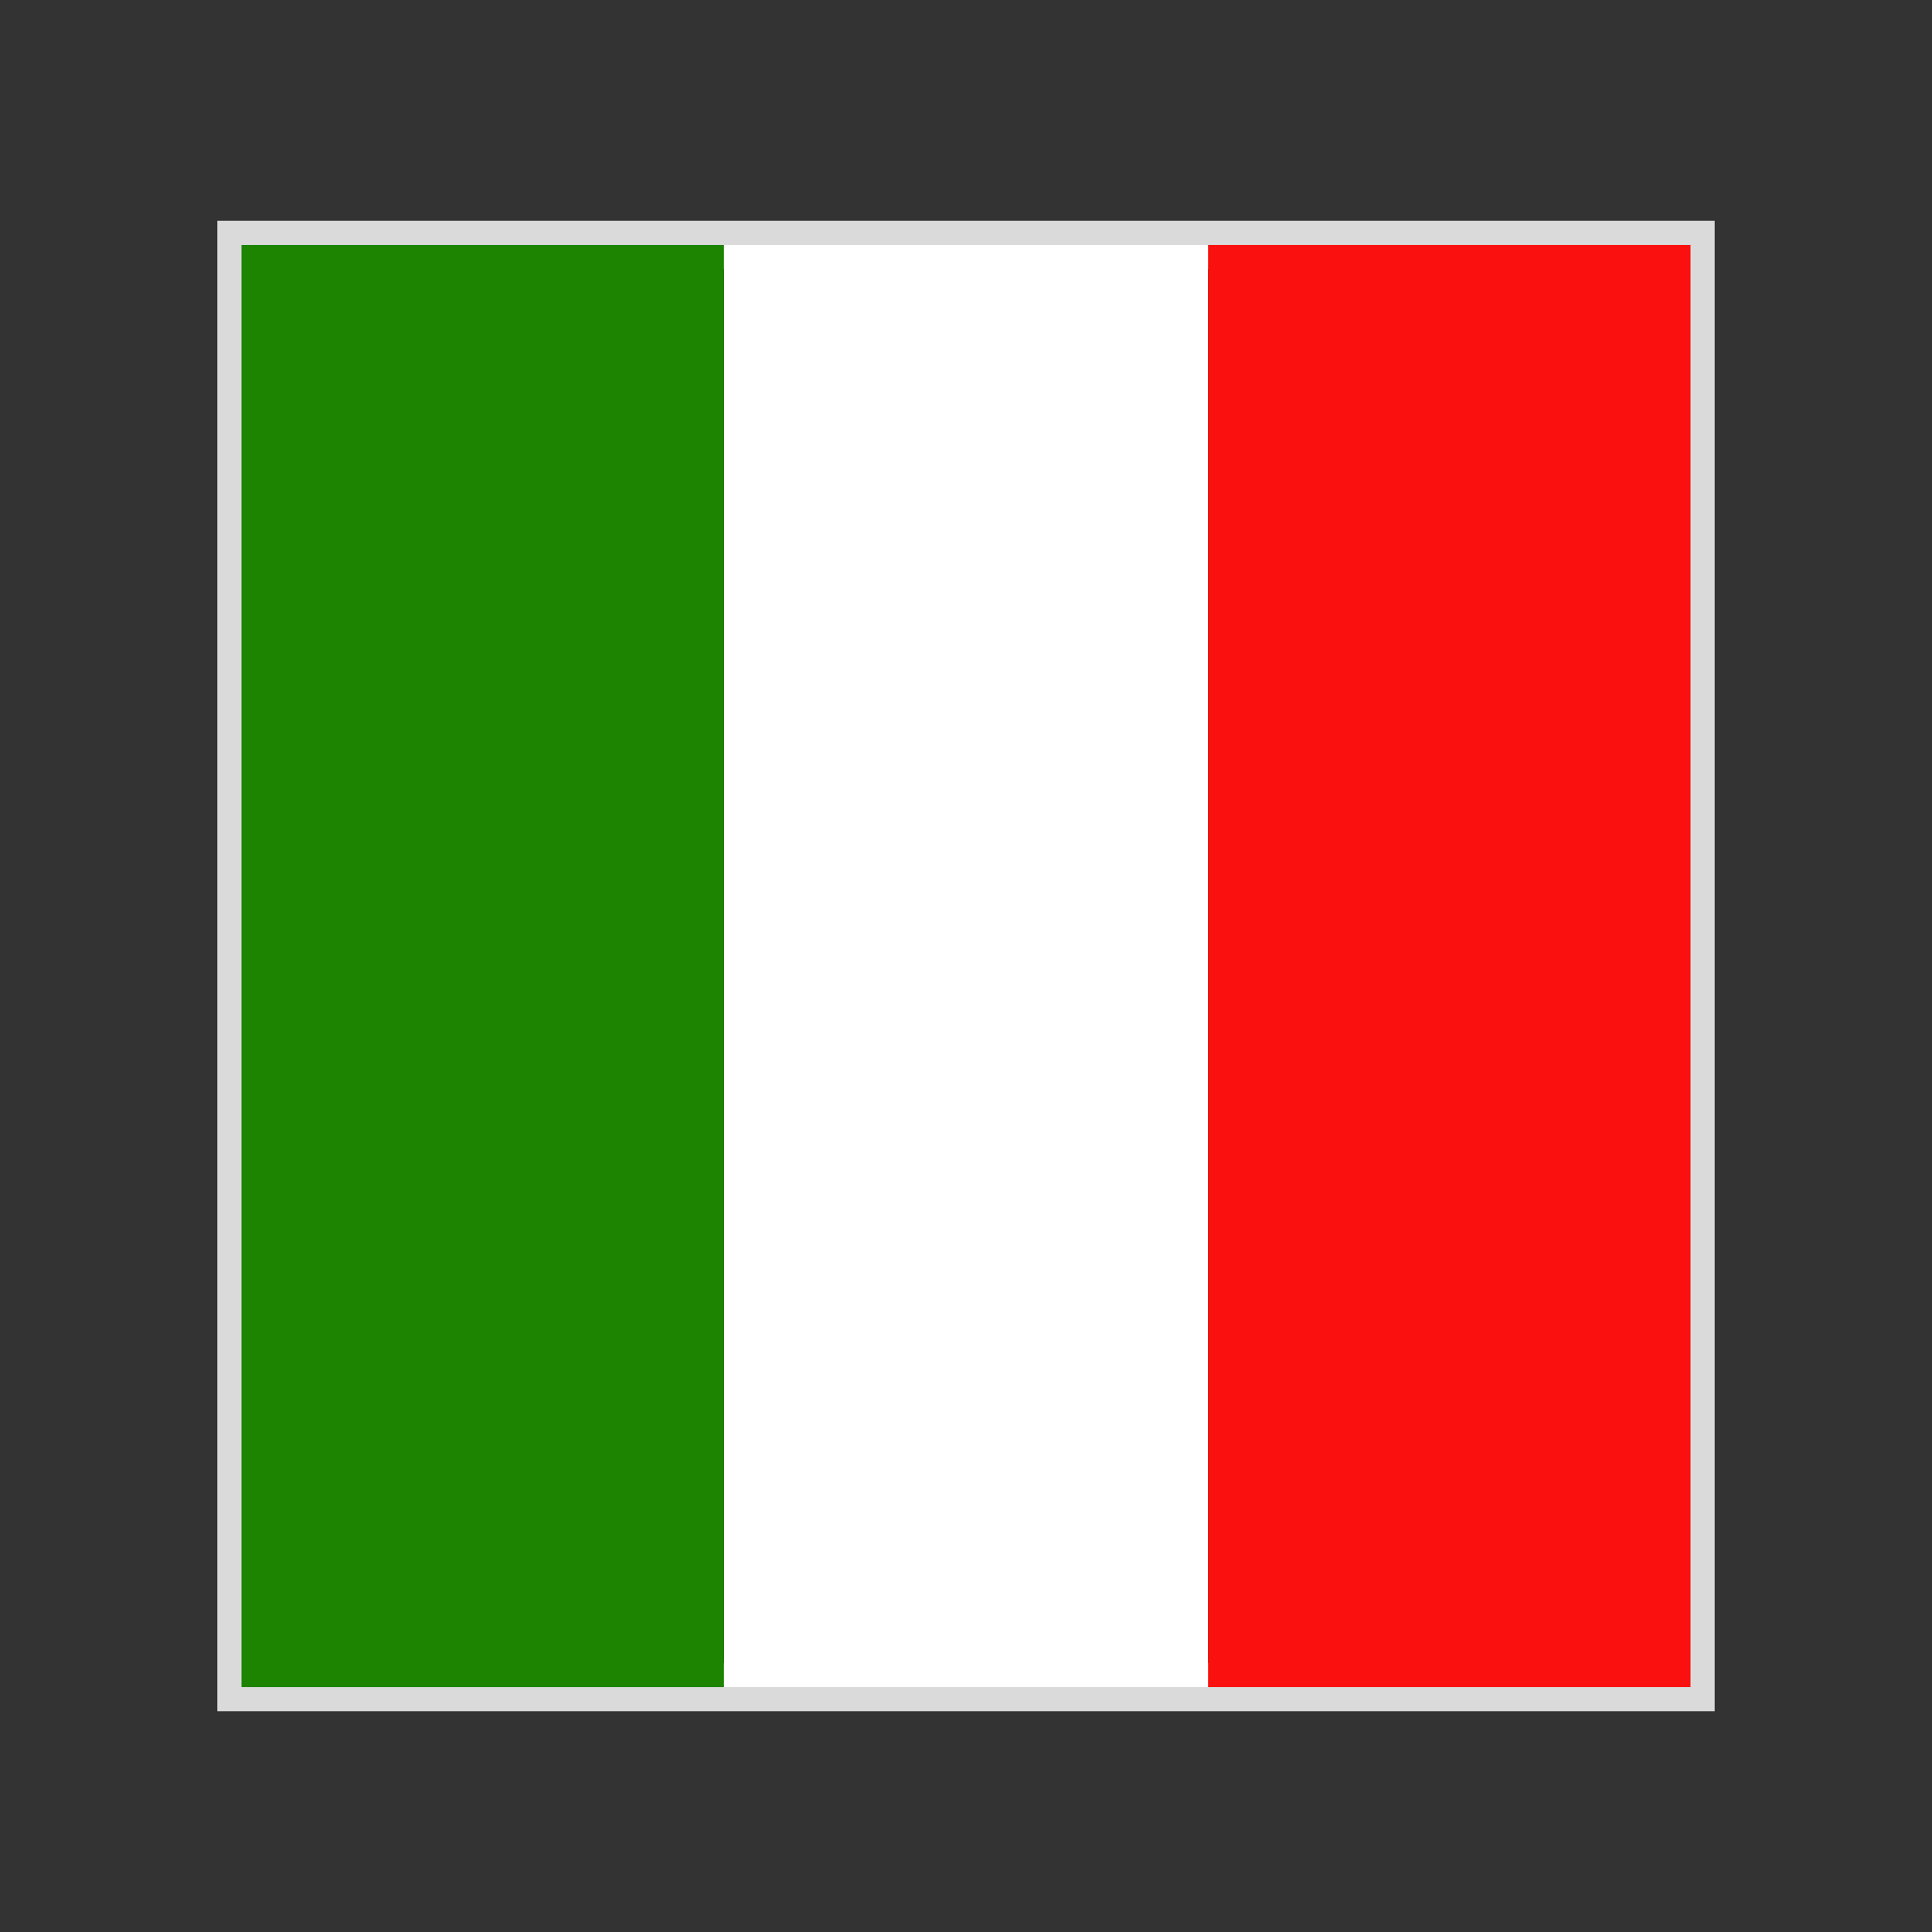
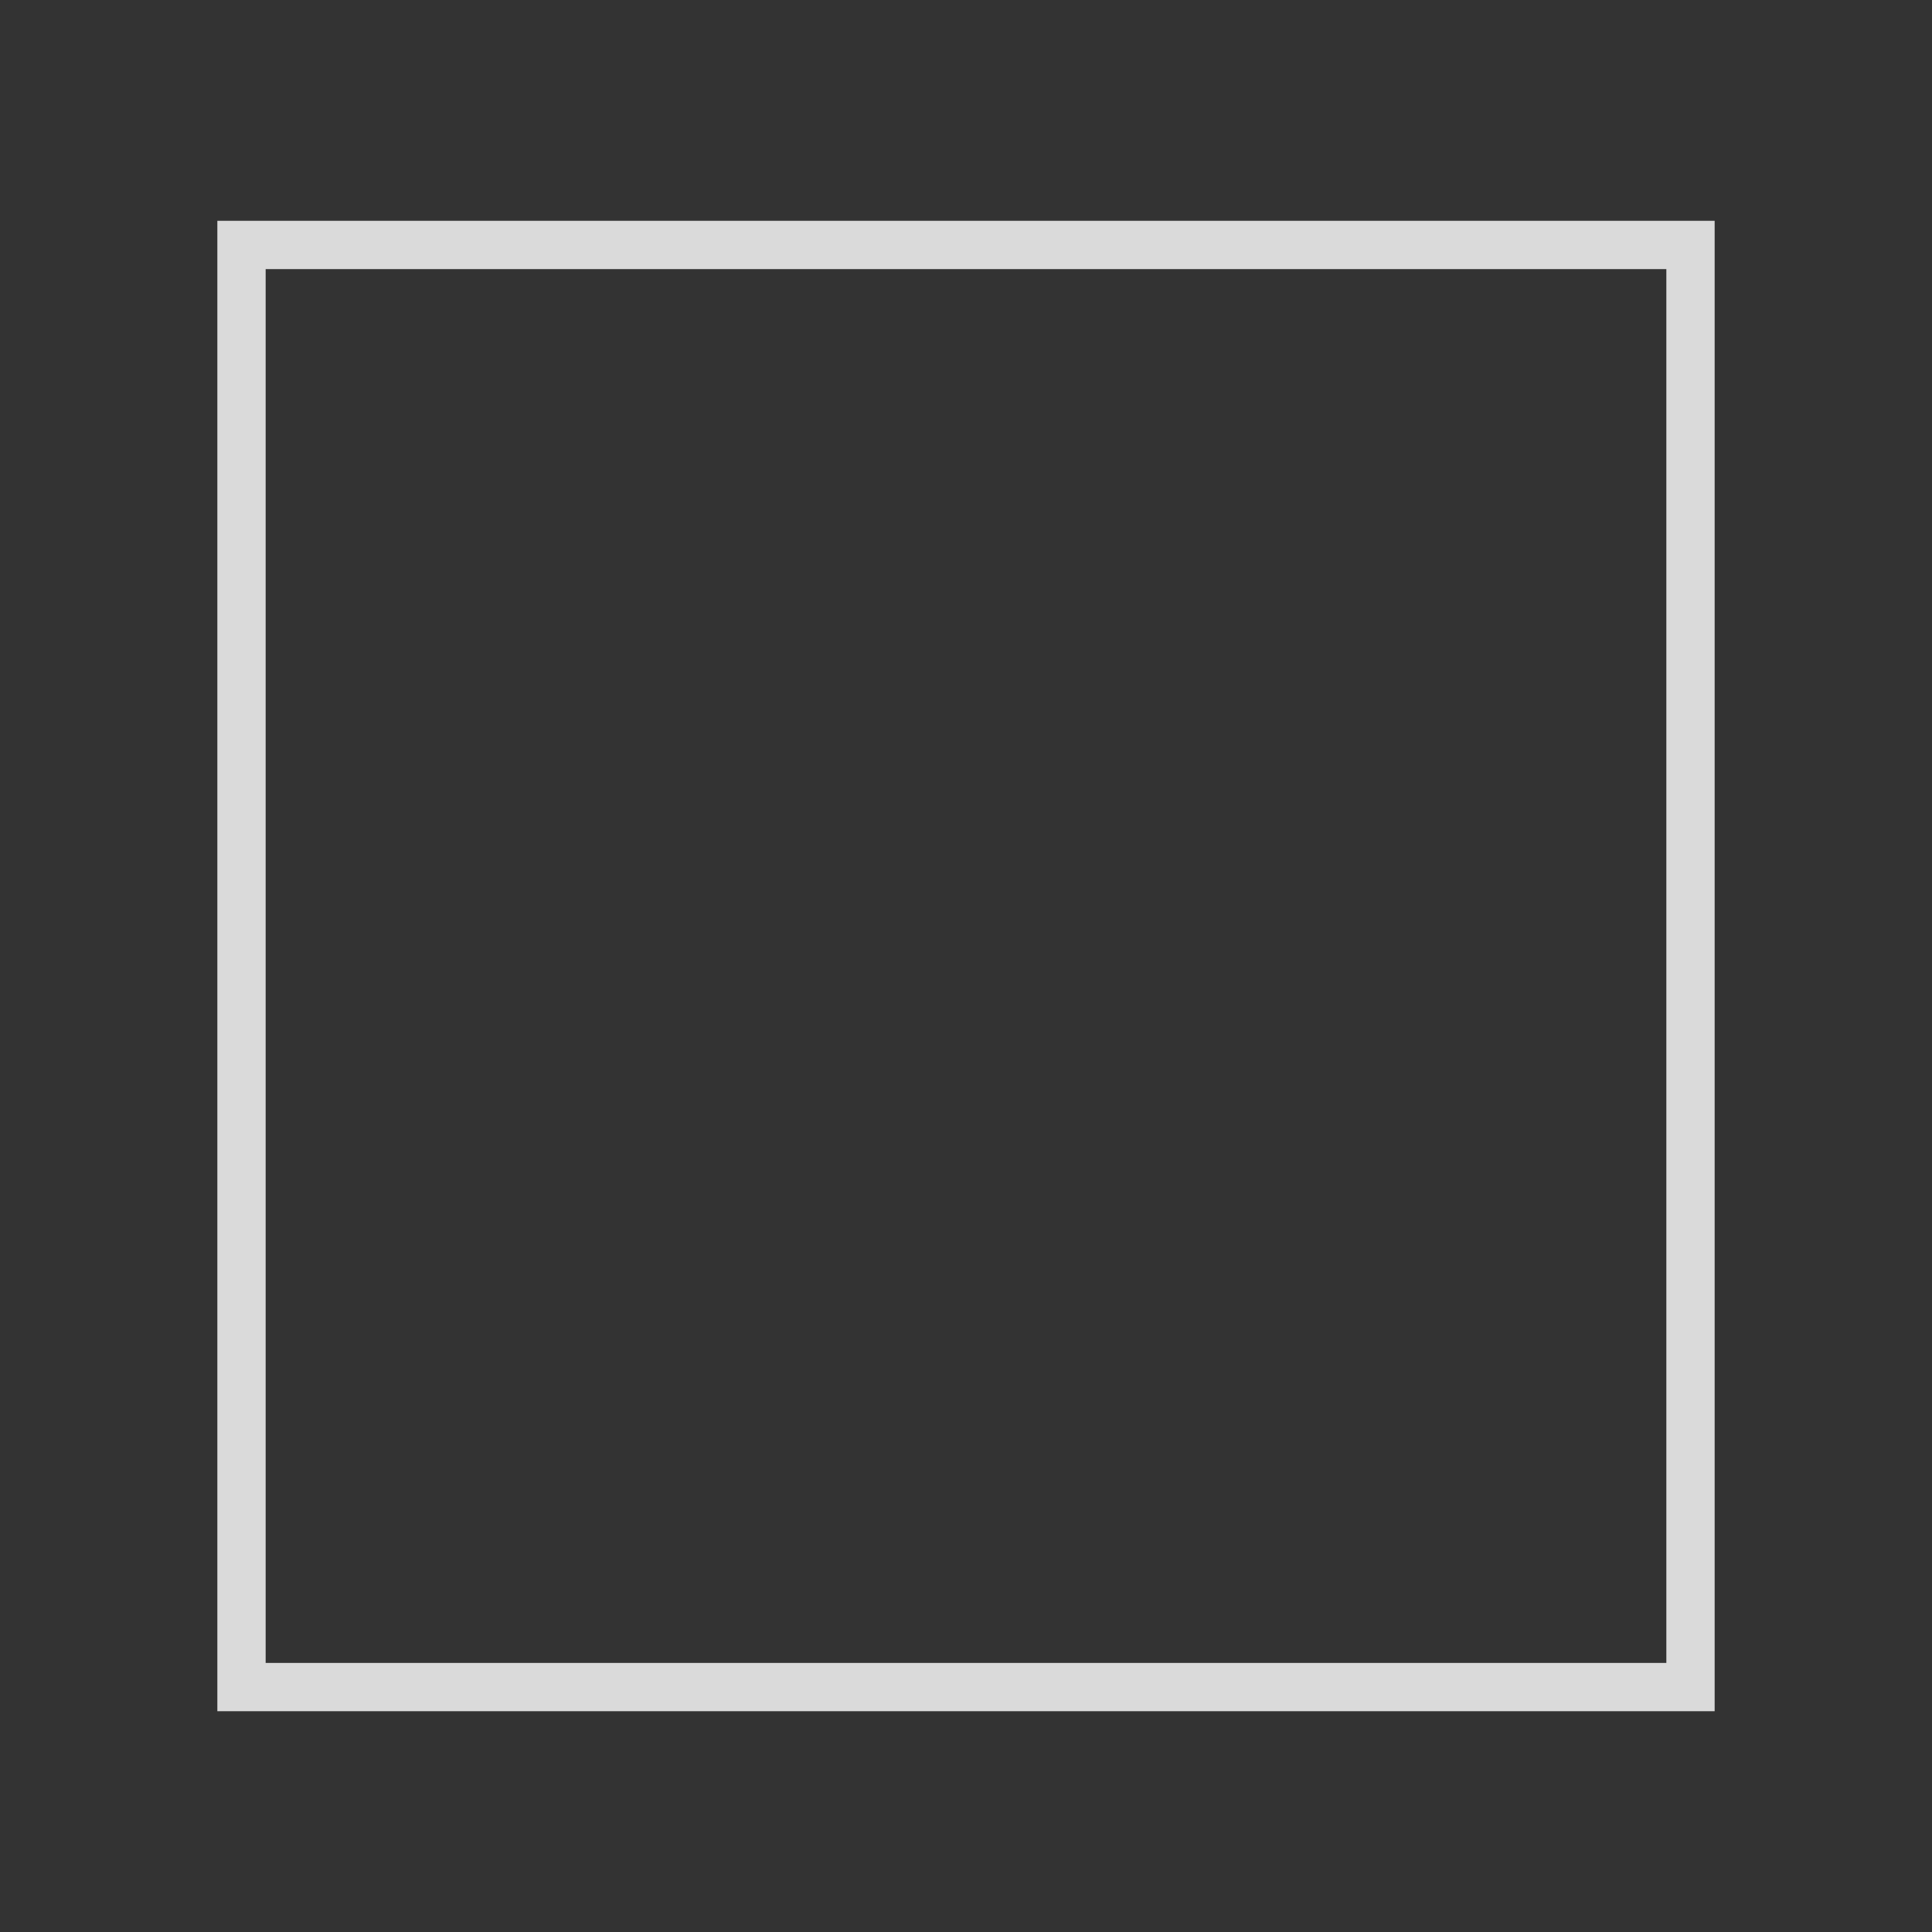
<svg xmlns="http://www.w3.org/2000/svg" xmlns:xlink="http://www.w3.org/1999/xlink" version="1.1" id="Vrstva_1" x="0px" y="0px" width="80px" height="80px" viewBox="0 0 80 80" enable-background="new 0 0 80 80" xml:space="preserve">
  <rect x="0" y="0" width="80" height="80" fill="#333333" stroke="none" />
  <g>
    <defs>
      <rect id="SVGID_1_" width="80" height="80" />
    </defs>
    <clipPath id="SVGID_2_">
      <use xlink:href="#SVGID_1_" overflow="visible" />
    </clipPath>
    <rect x="10" y="10.143" clip-path="url(#SVGID_2_)" fill="none" stroke="#DADADA" stroke-width="2" stroke-miterlimit="10" width="60" height="59.715" />
    <g clip-path="url(#SVGID_2_)">
-       <rect x="29.976" y="10.143" fill="#FFFFFF" width="20.049" height="59.715" />
-       <rect x="50.024" y="10.143" fill="#FA110F" width="19.976" height="59.715" />
-       <rect x="10" y="10.143" fill="#1C8400" width="19.976" height="59.715" />
-     </g>
+       </g>
  </g>
</svg>